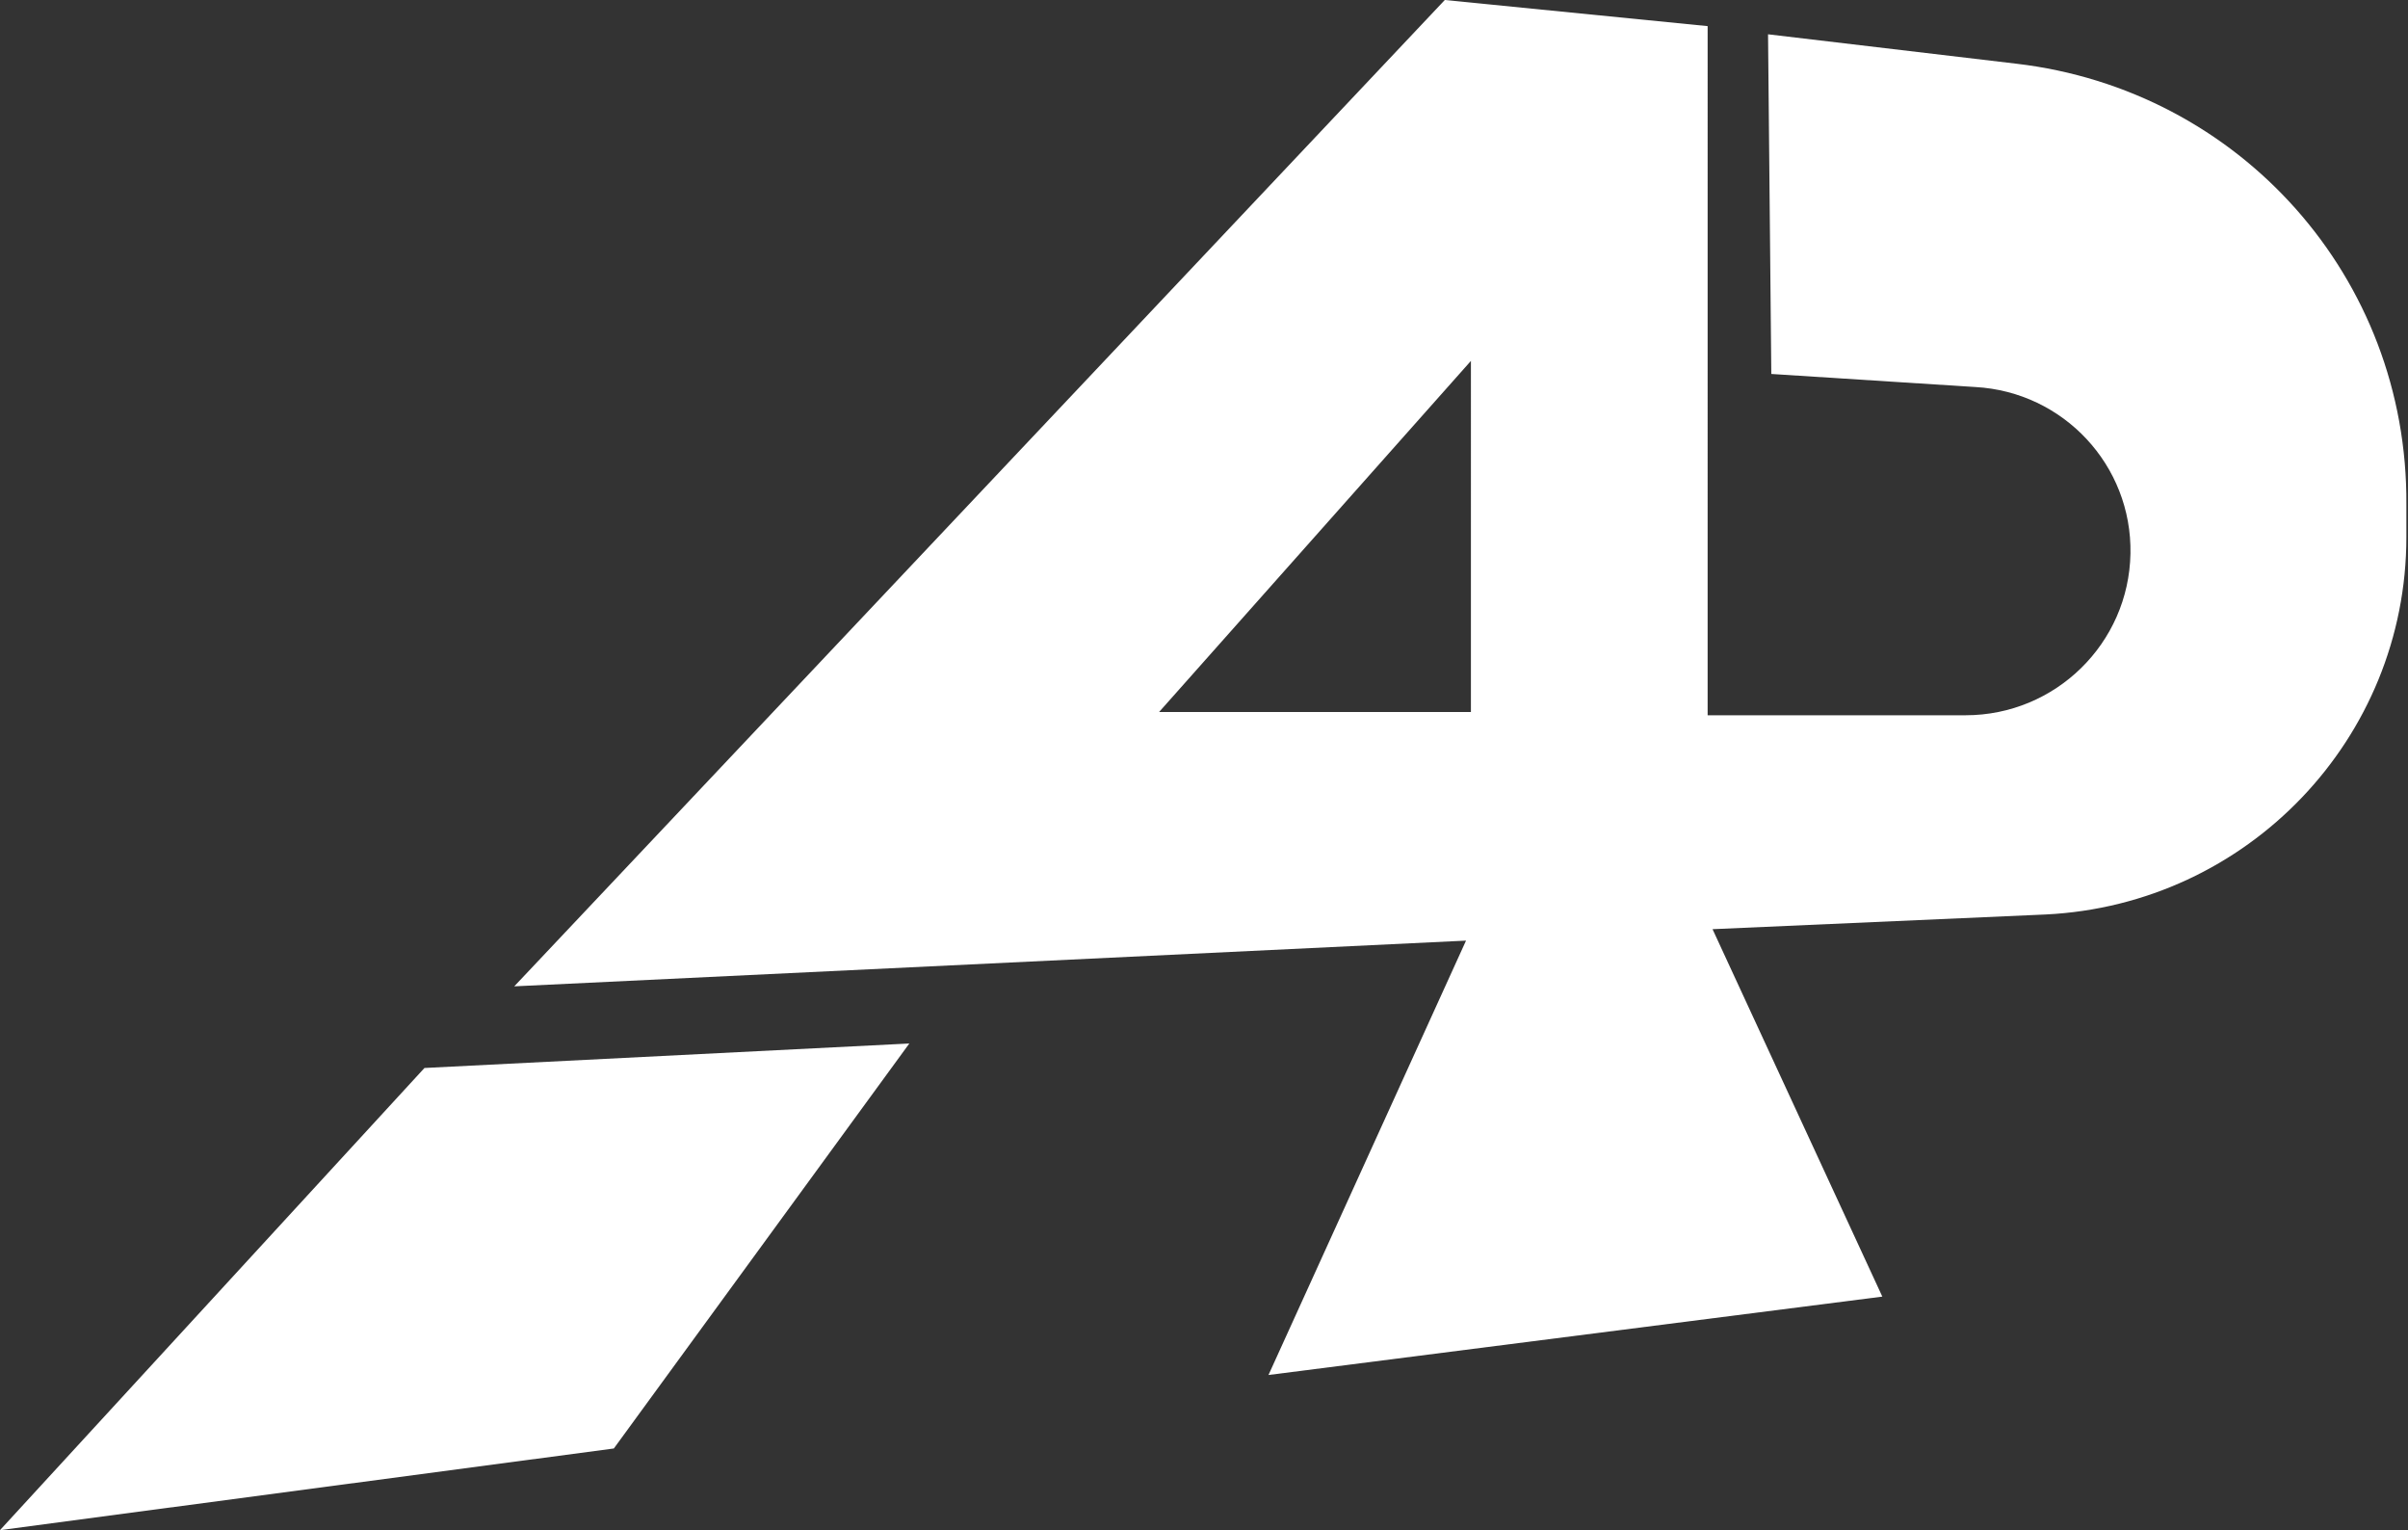
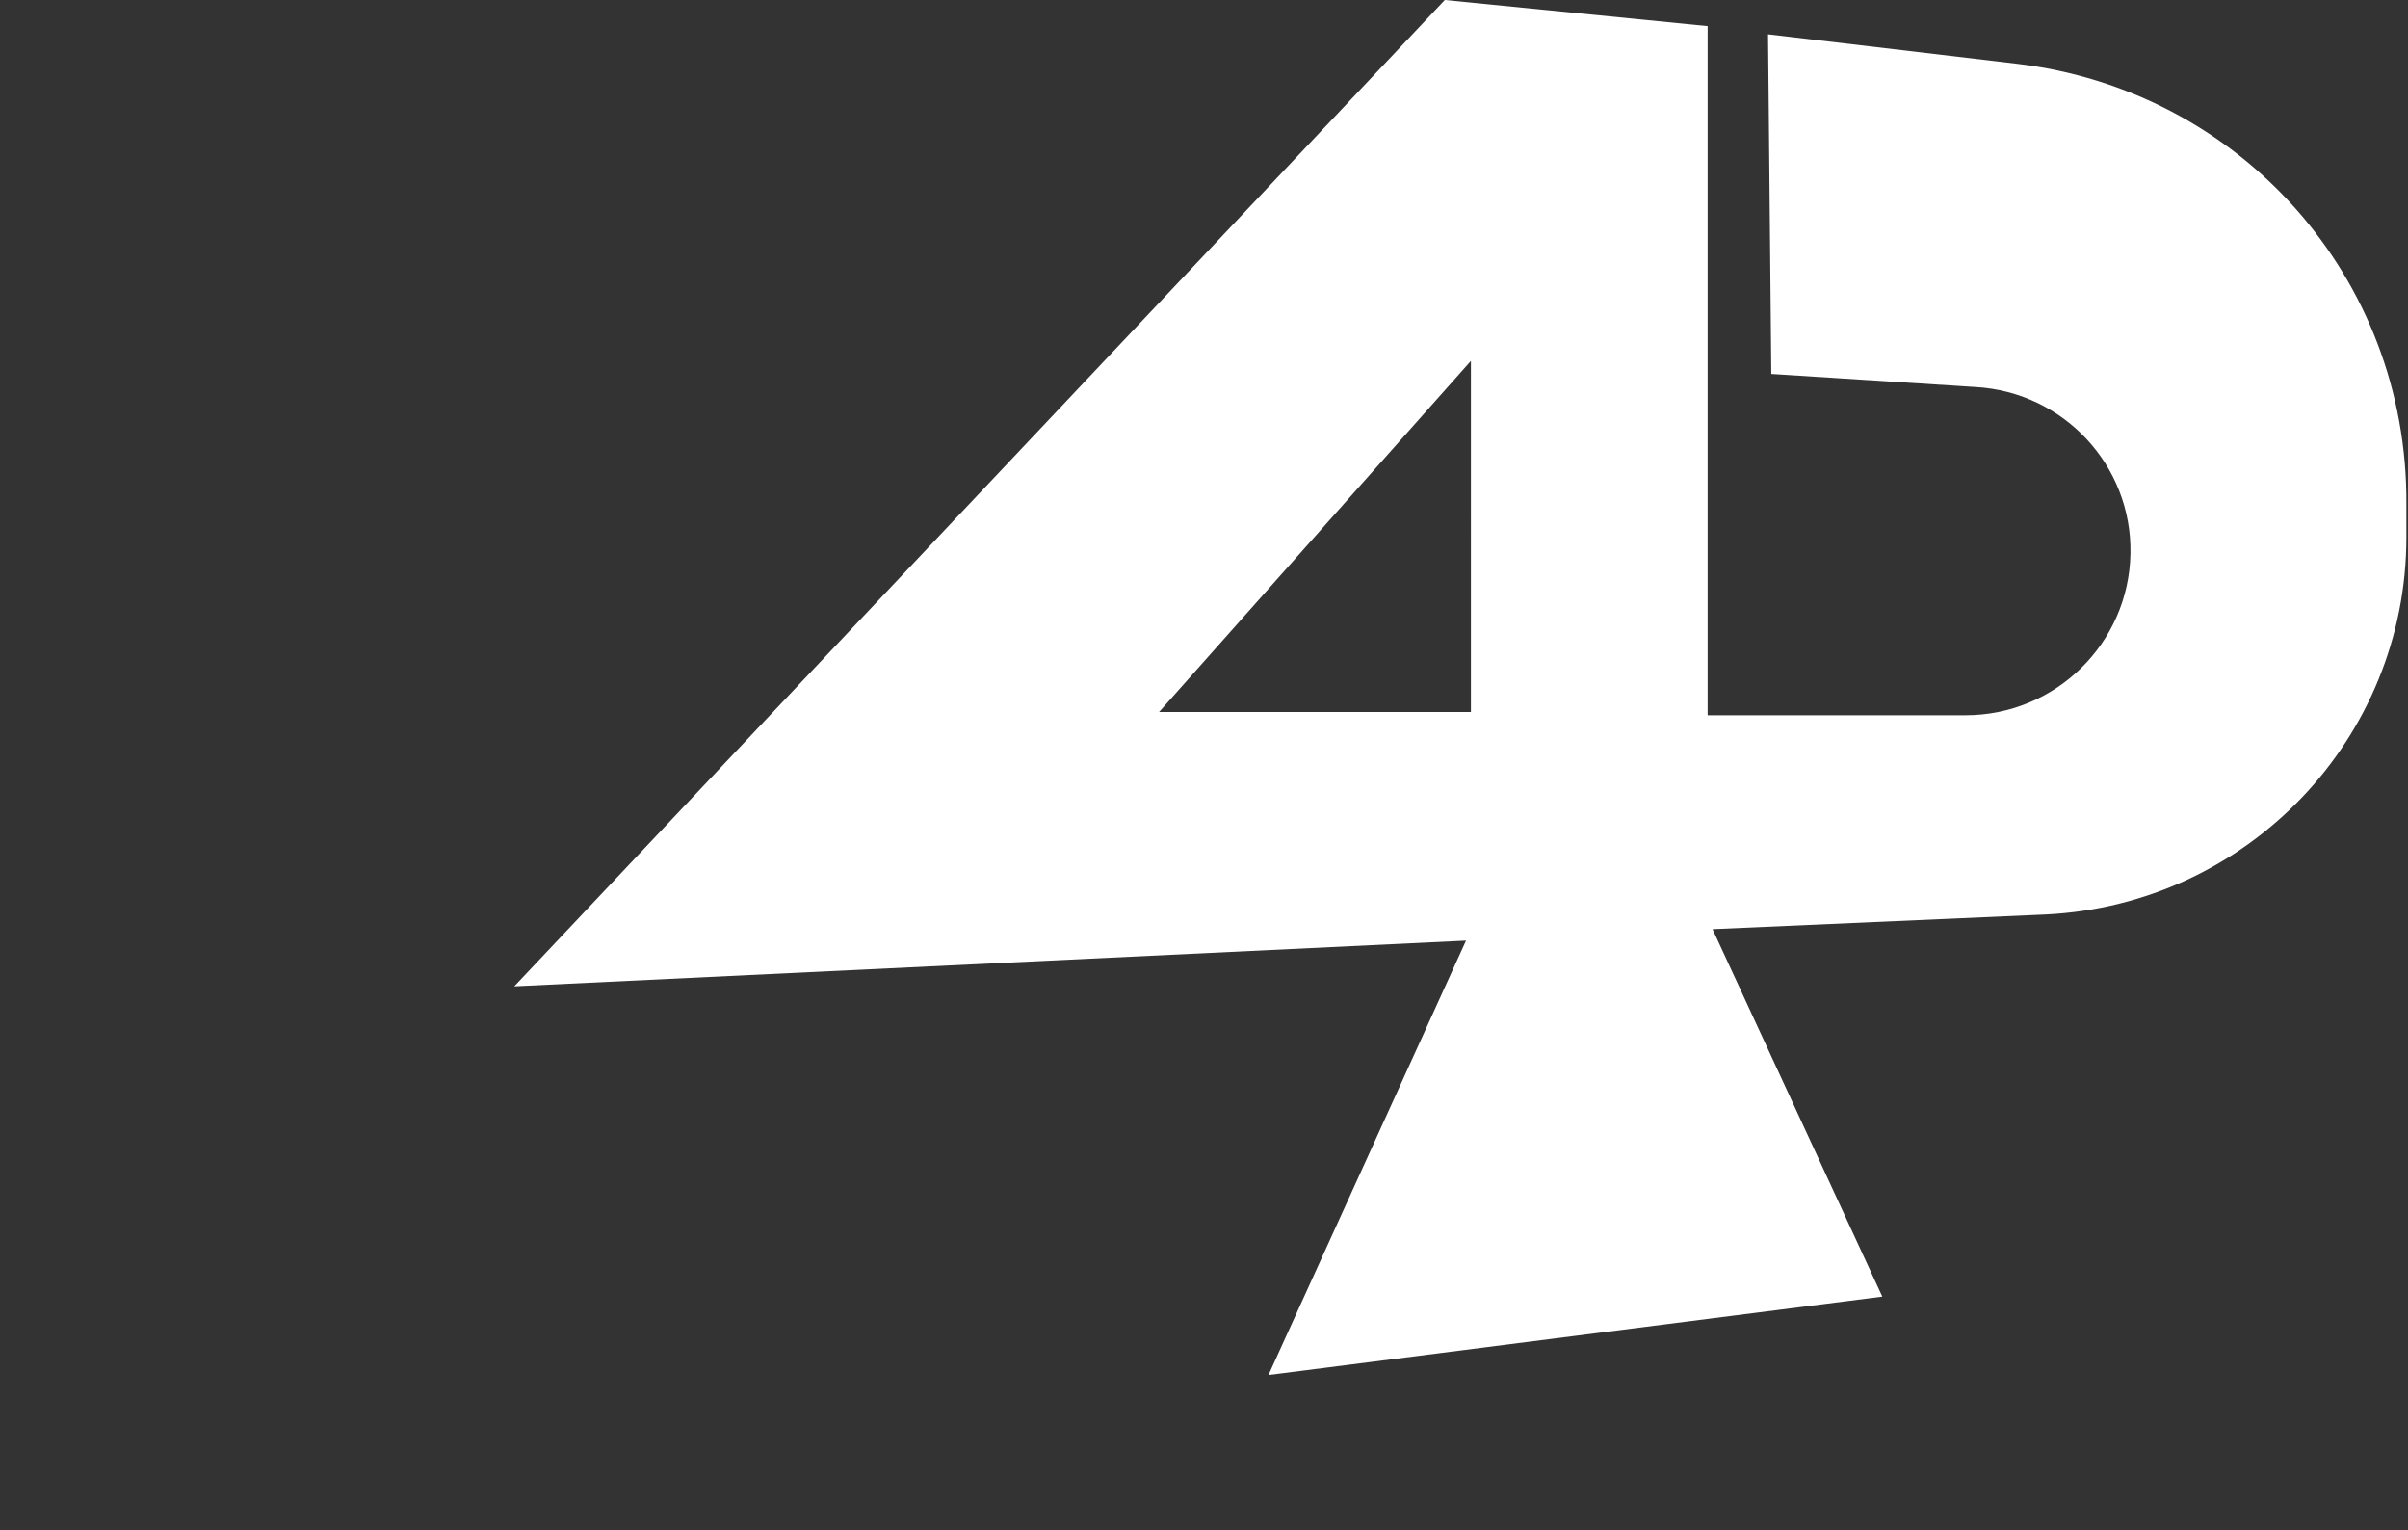
<svg xmlns="http://www.w3.org/2000/svg" version="1.1" id="Vrstva_1" x="0px" y="0px" viewBox="0 0 147.5 93.7">
  <rect x="0" y="0" width="147.5" height="93.7" fill="#333333" stroke="none" />
  <style>
	.st0{fill:#FFFFFF;}
</style>
  <g>
    <path class="st0" d="M123.5,3.9l-15.2-1.8l0.2,20.8l12.5,0.8c5.4,0.3,9.6,4.8,9.5,10.2c-0.1,5.5-4.6,9.9-10.1,9.9h-15.8V1.6L88.5,0   L31.5,60.4l58.3-2.8L77.7,84.2l37.6-4.8l-10.4-22.5l20.4-0.9c12.4-0.6,22.1-10.8,22.1-23.1v-2C147.5,17,137.2,5.5,123.5,3.9z    M90.1,43.6H71l19.1-21.5V43.6z" />
-     <polygon class="st0" points="0,93.7 37.6,88.7 55.7,63.9 26,65.4  " />
  </g>
</svg>